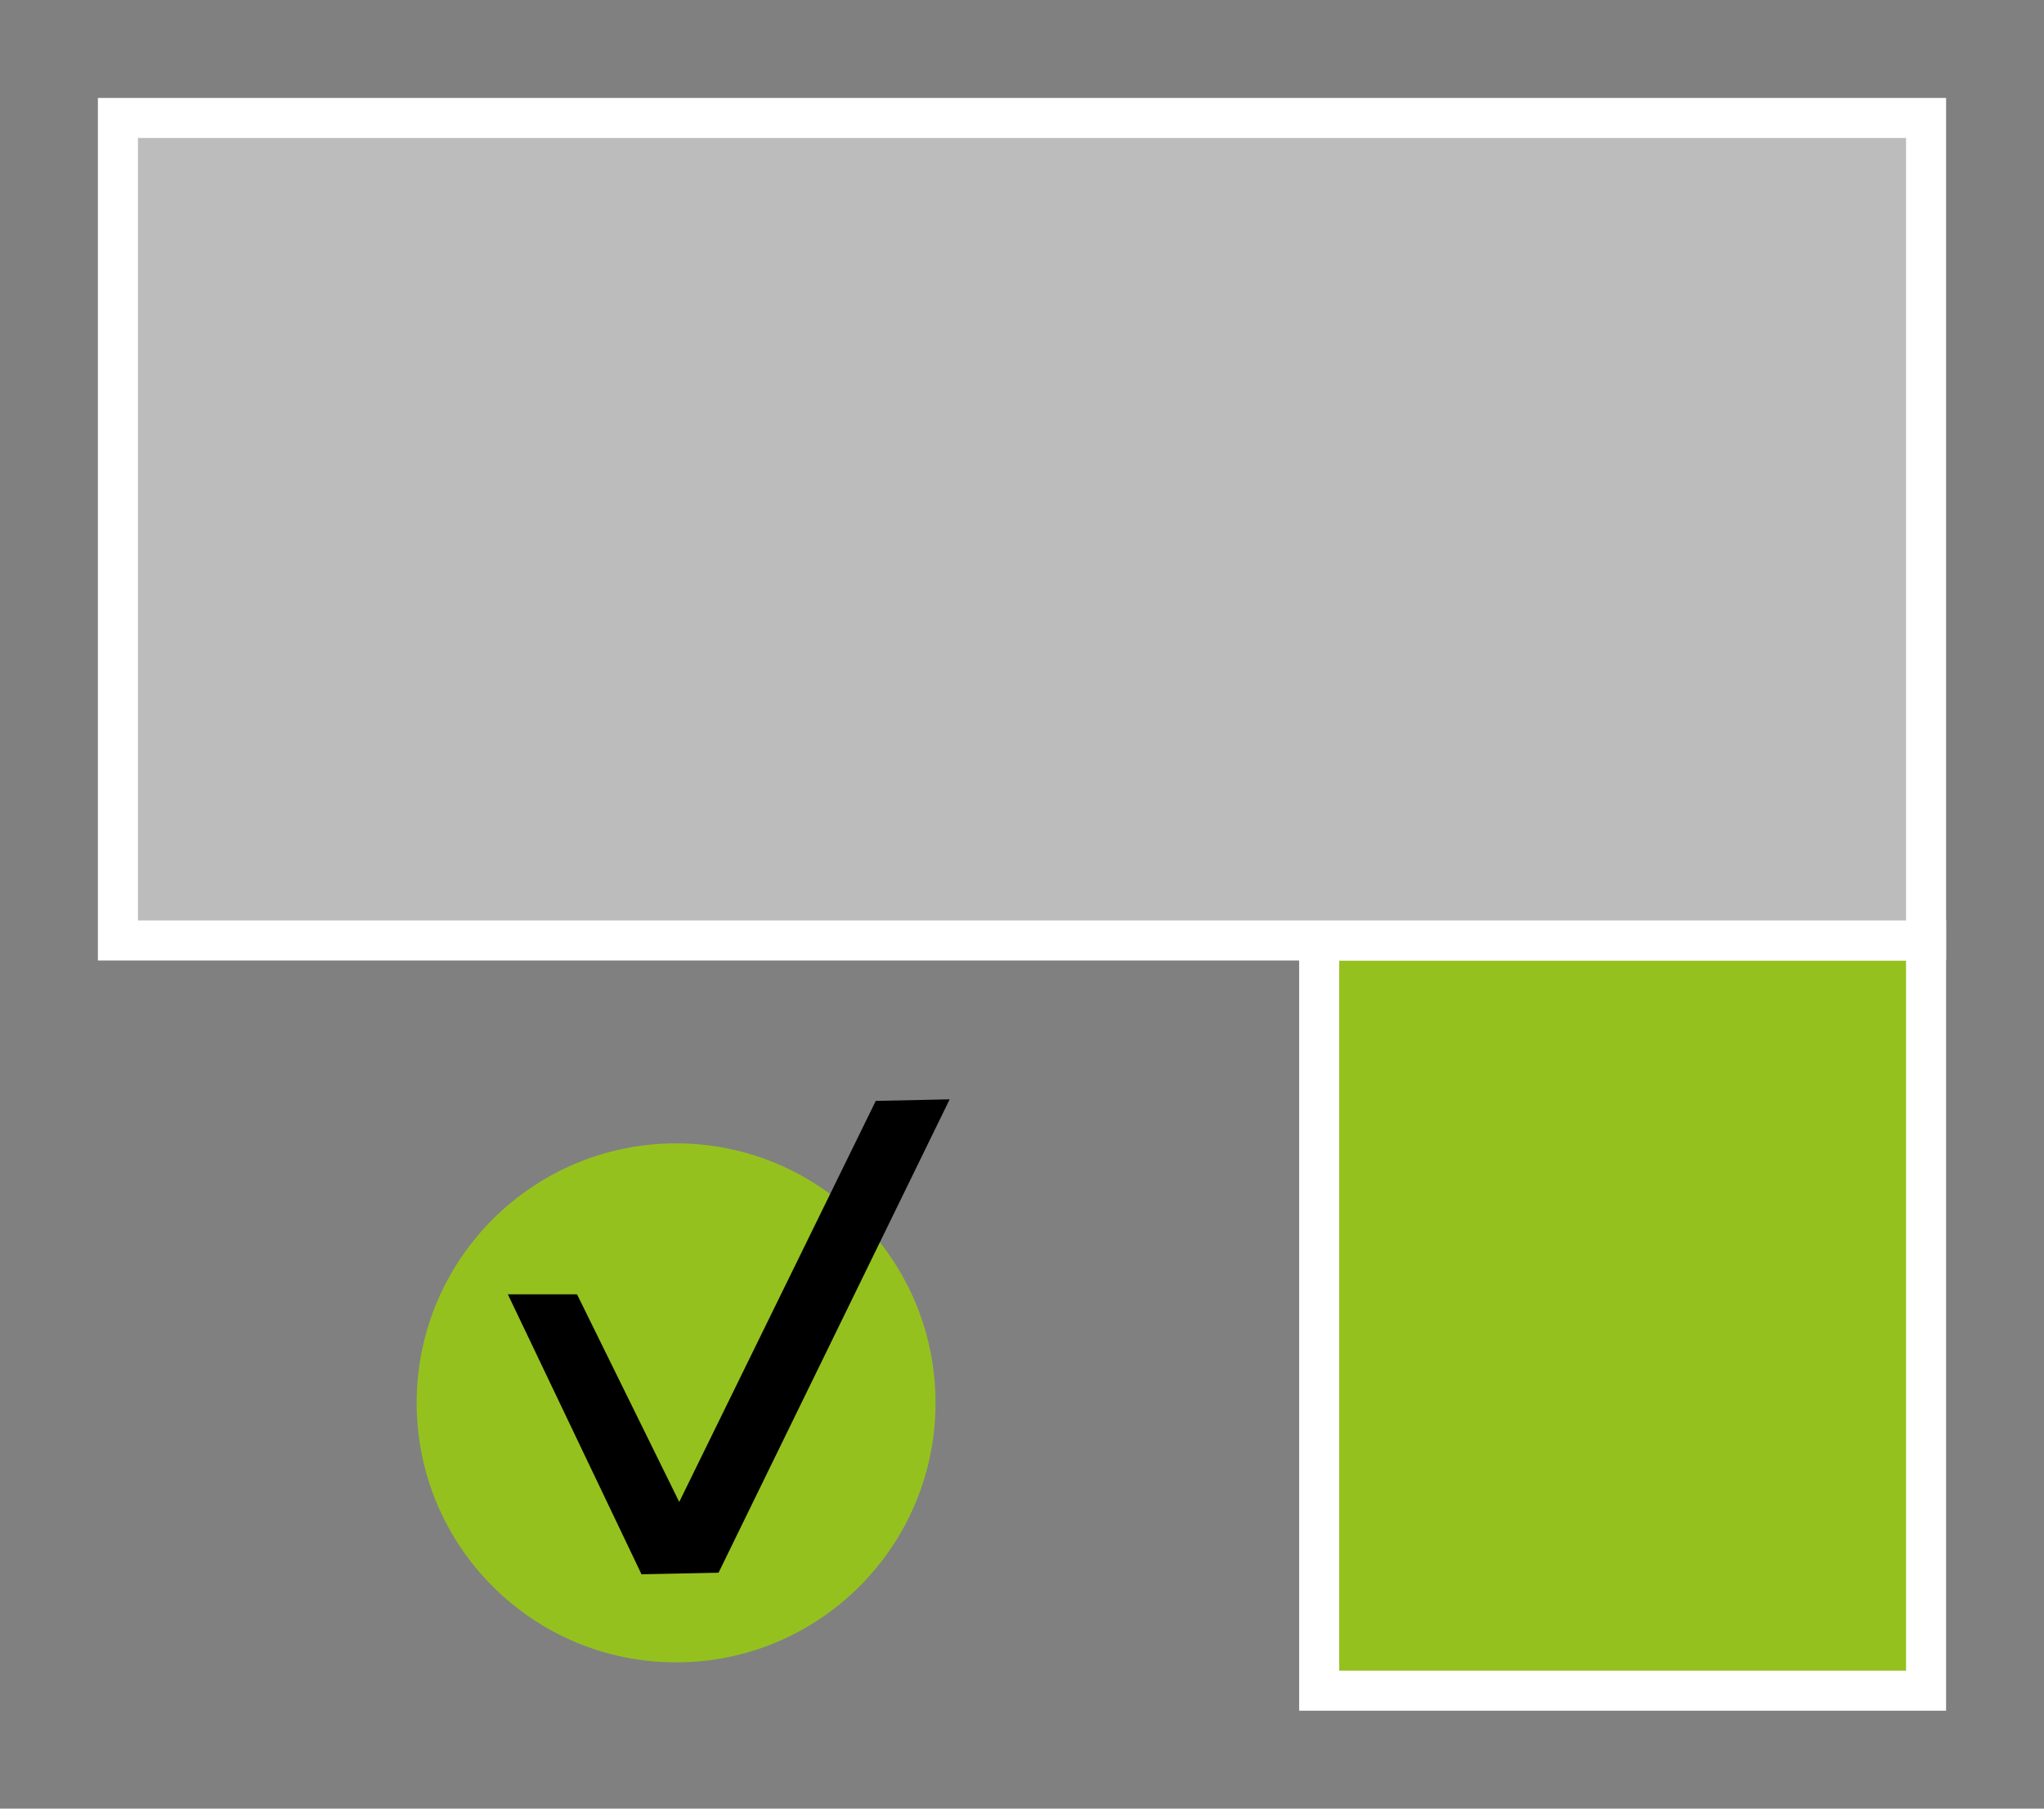
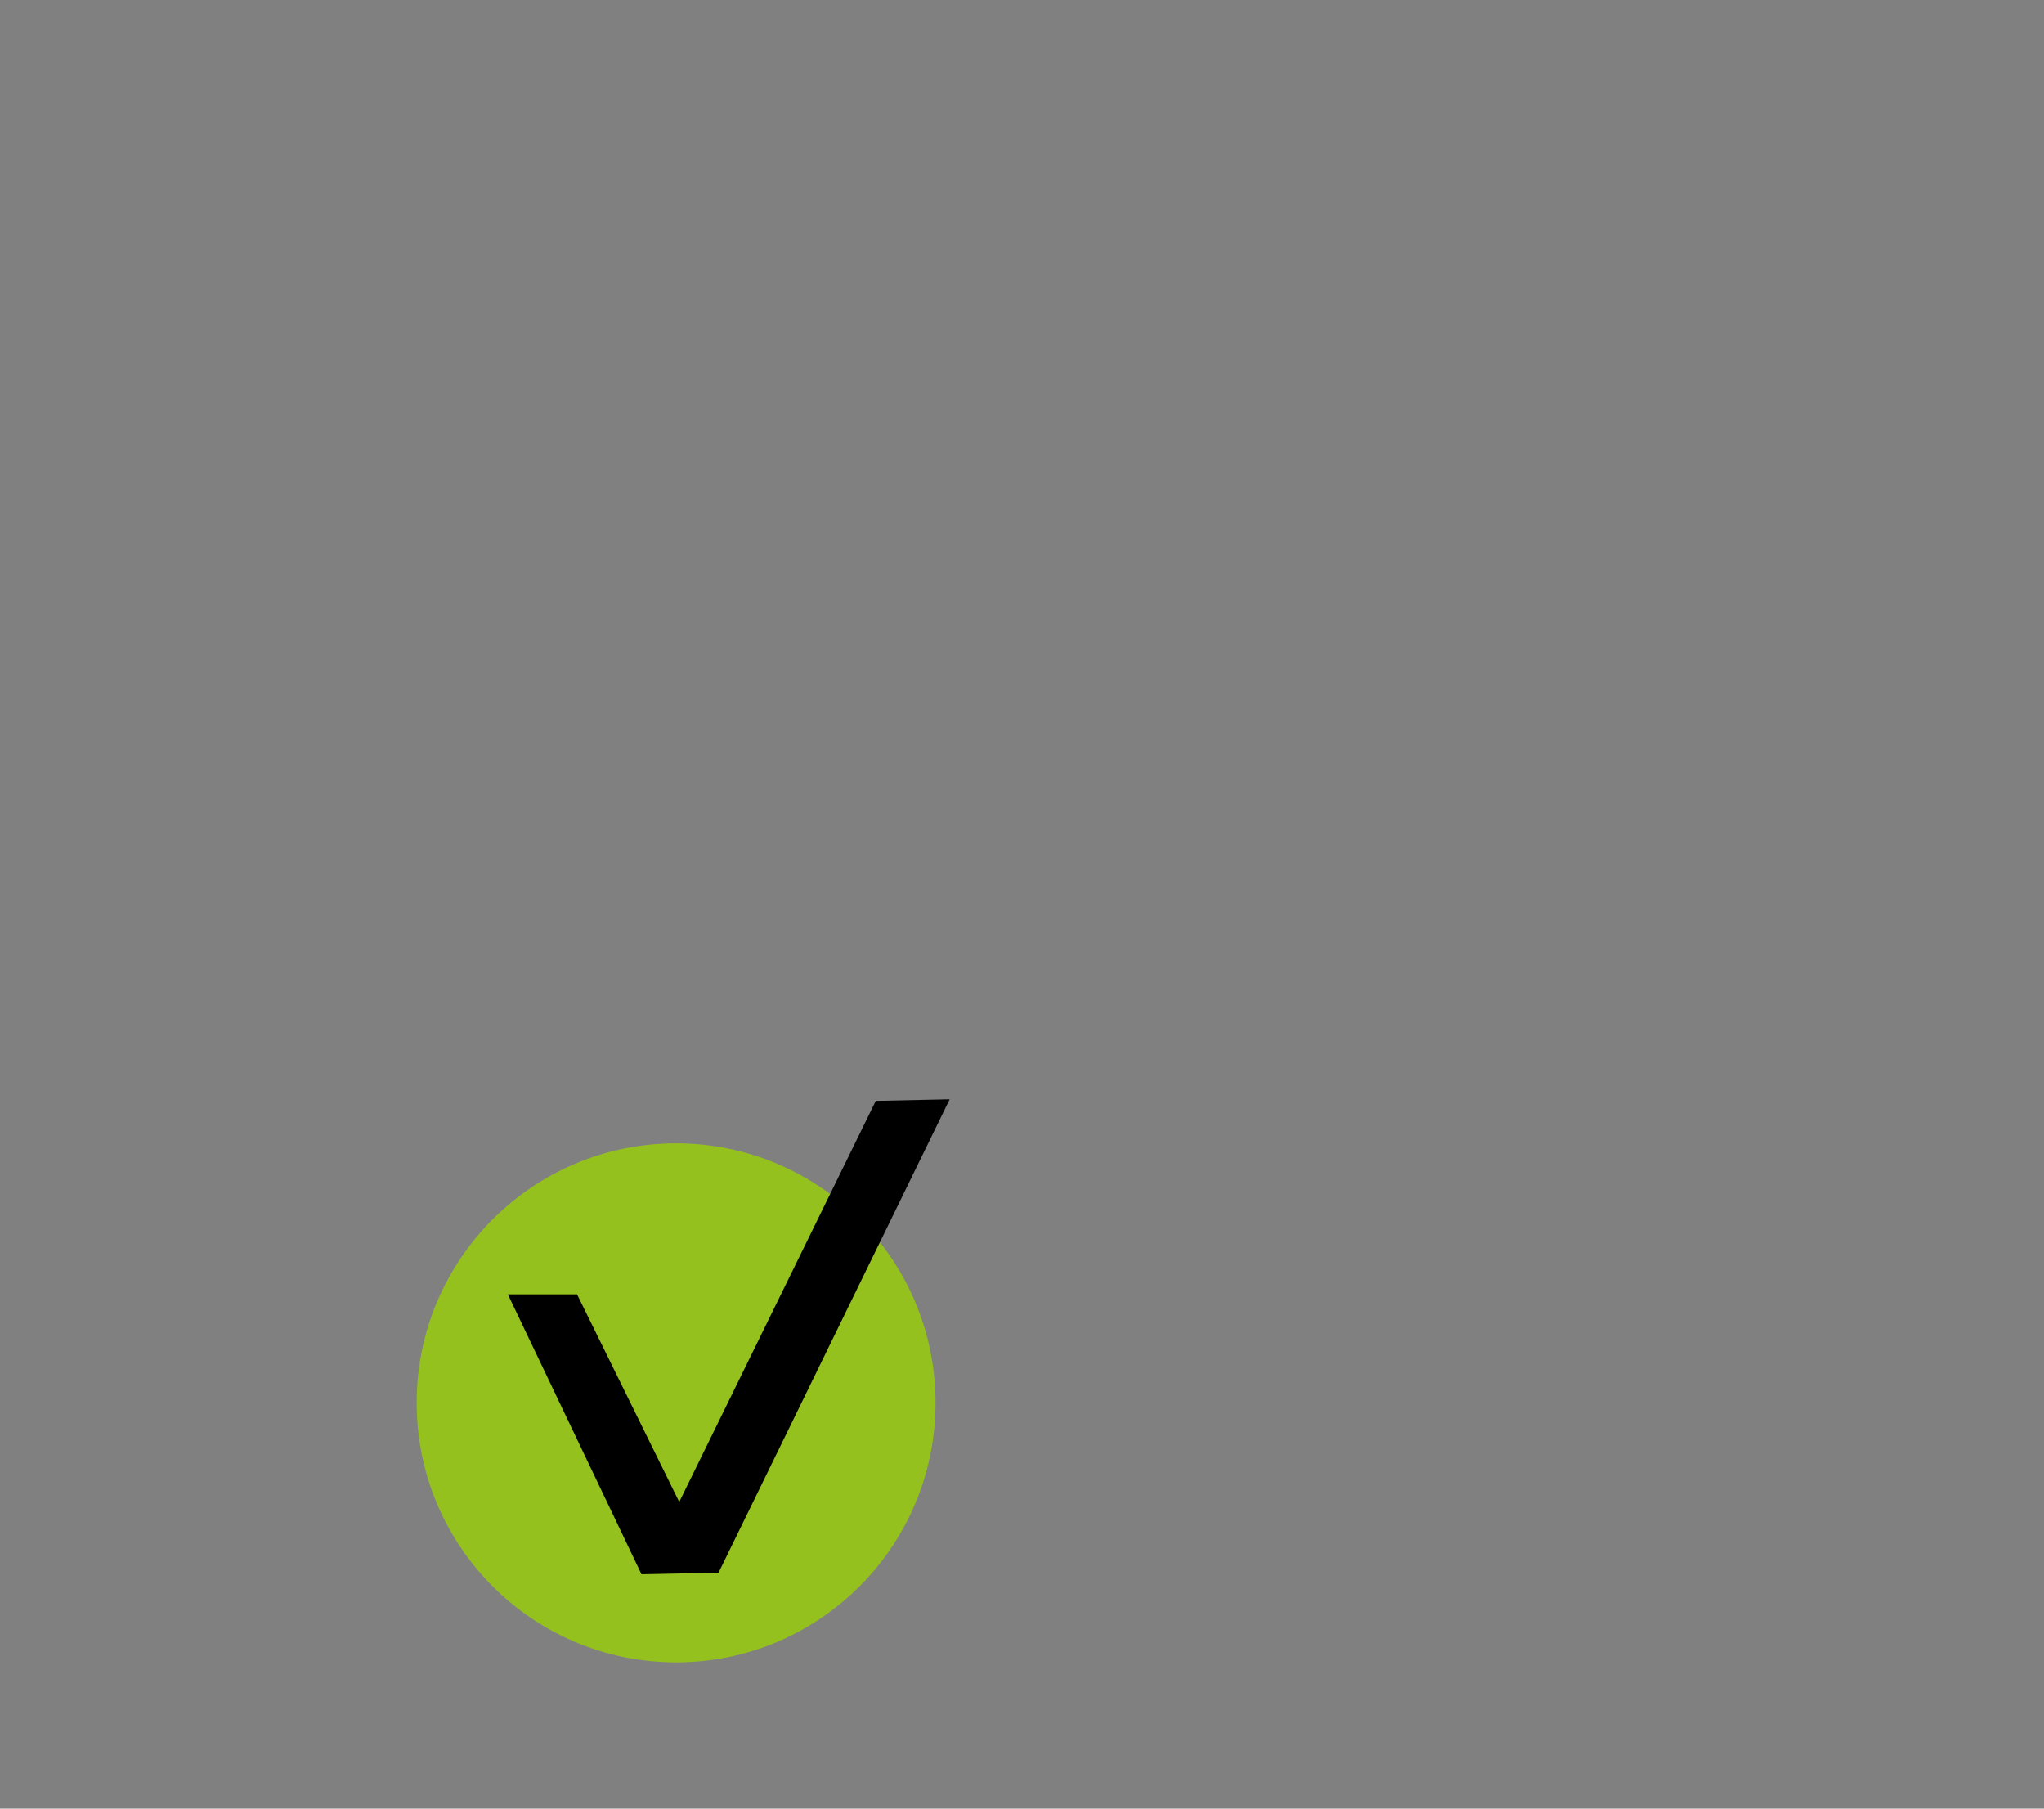
<svg xmlns="http://www.w3.org/2000/svg" version="1.1" id="Calque_1" x="0px" y="0px" viewBox="0 0 130 115" style="enable-background:new 0 0 130 115;" xml:space="preserve">
  <rect x="0" y="0" width="130" height="115" fill="#808080" stroke="none" />
  <style type="text/css">
	.st0{display:none;}
	.st1{fill:#95C11F;stroke:#FFFFFF;stroke-width:2.546;stroke-miterlimit:10;}
	.st2{fill:#95C11F;}
	.st3{fill:#BDBCBC;stroke:#FFFFFF;stroke-width:2.546;stroke-miterlimit:10;}
</style>
  <g id="Calque_4" class="st0">
</g>
  <g id="Calque_1_1_" class="st0">
</g>
  <g id="Calque_2_1_" class="st0">
</g>
  <g id="Calque_5" class="st0">
</g>
  <g id="Calque_6">
</g>
-   <rect x="83.9" y="59.8" class="st1" width="38.6" height="47.7" />
  <circle class="st2" cx="43" cy="89.2" r="16.5" />
  <g>
    <path d="M40.8,100.1l-8.5-17.8h4.4l6.5,13.2L55.7,70l4.7-0.1L45.7,100L40.8,100.1z" />
  </g>
-   <rect x="7.5" y="7.5" class="st3" width="115" height="52.3" />
</svg>